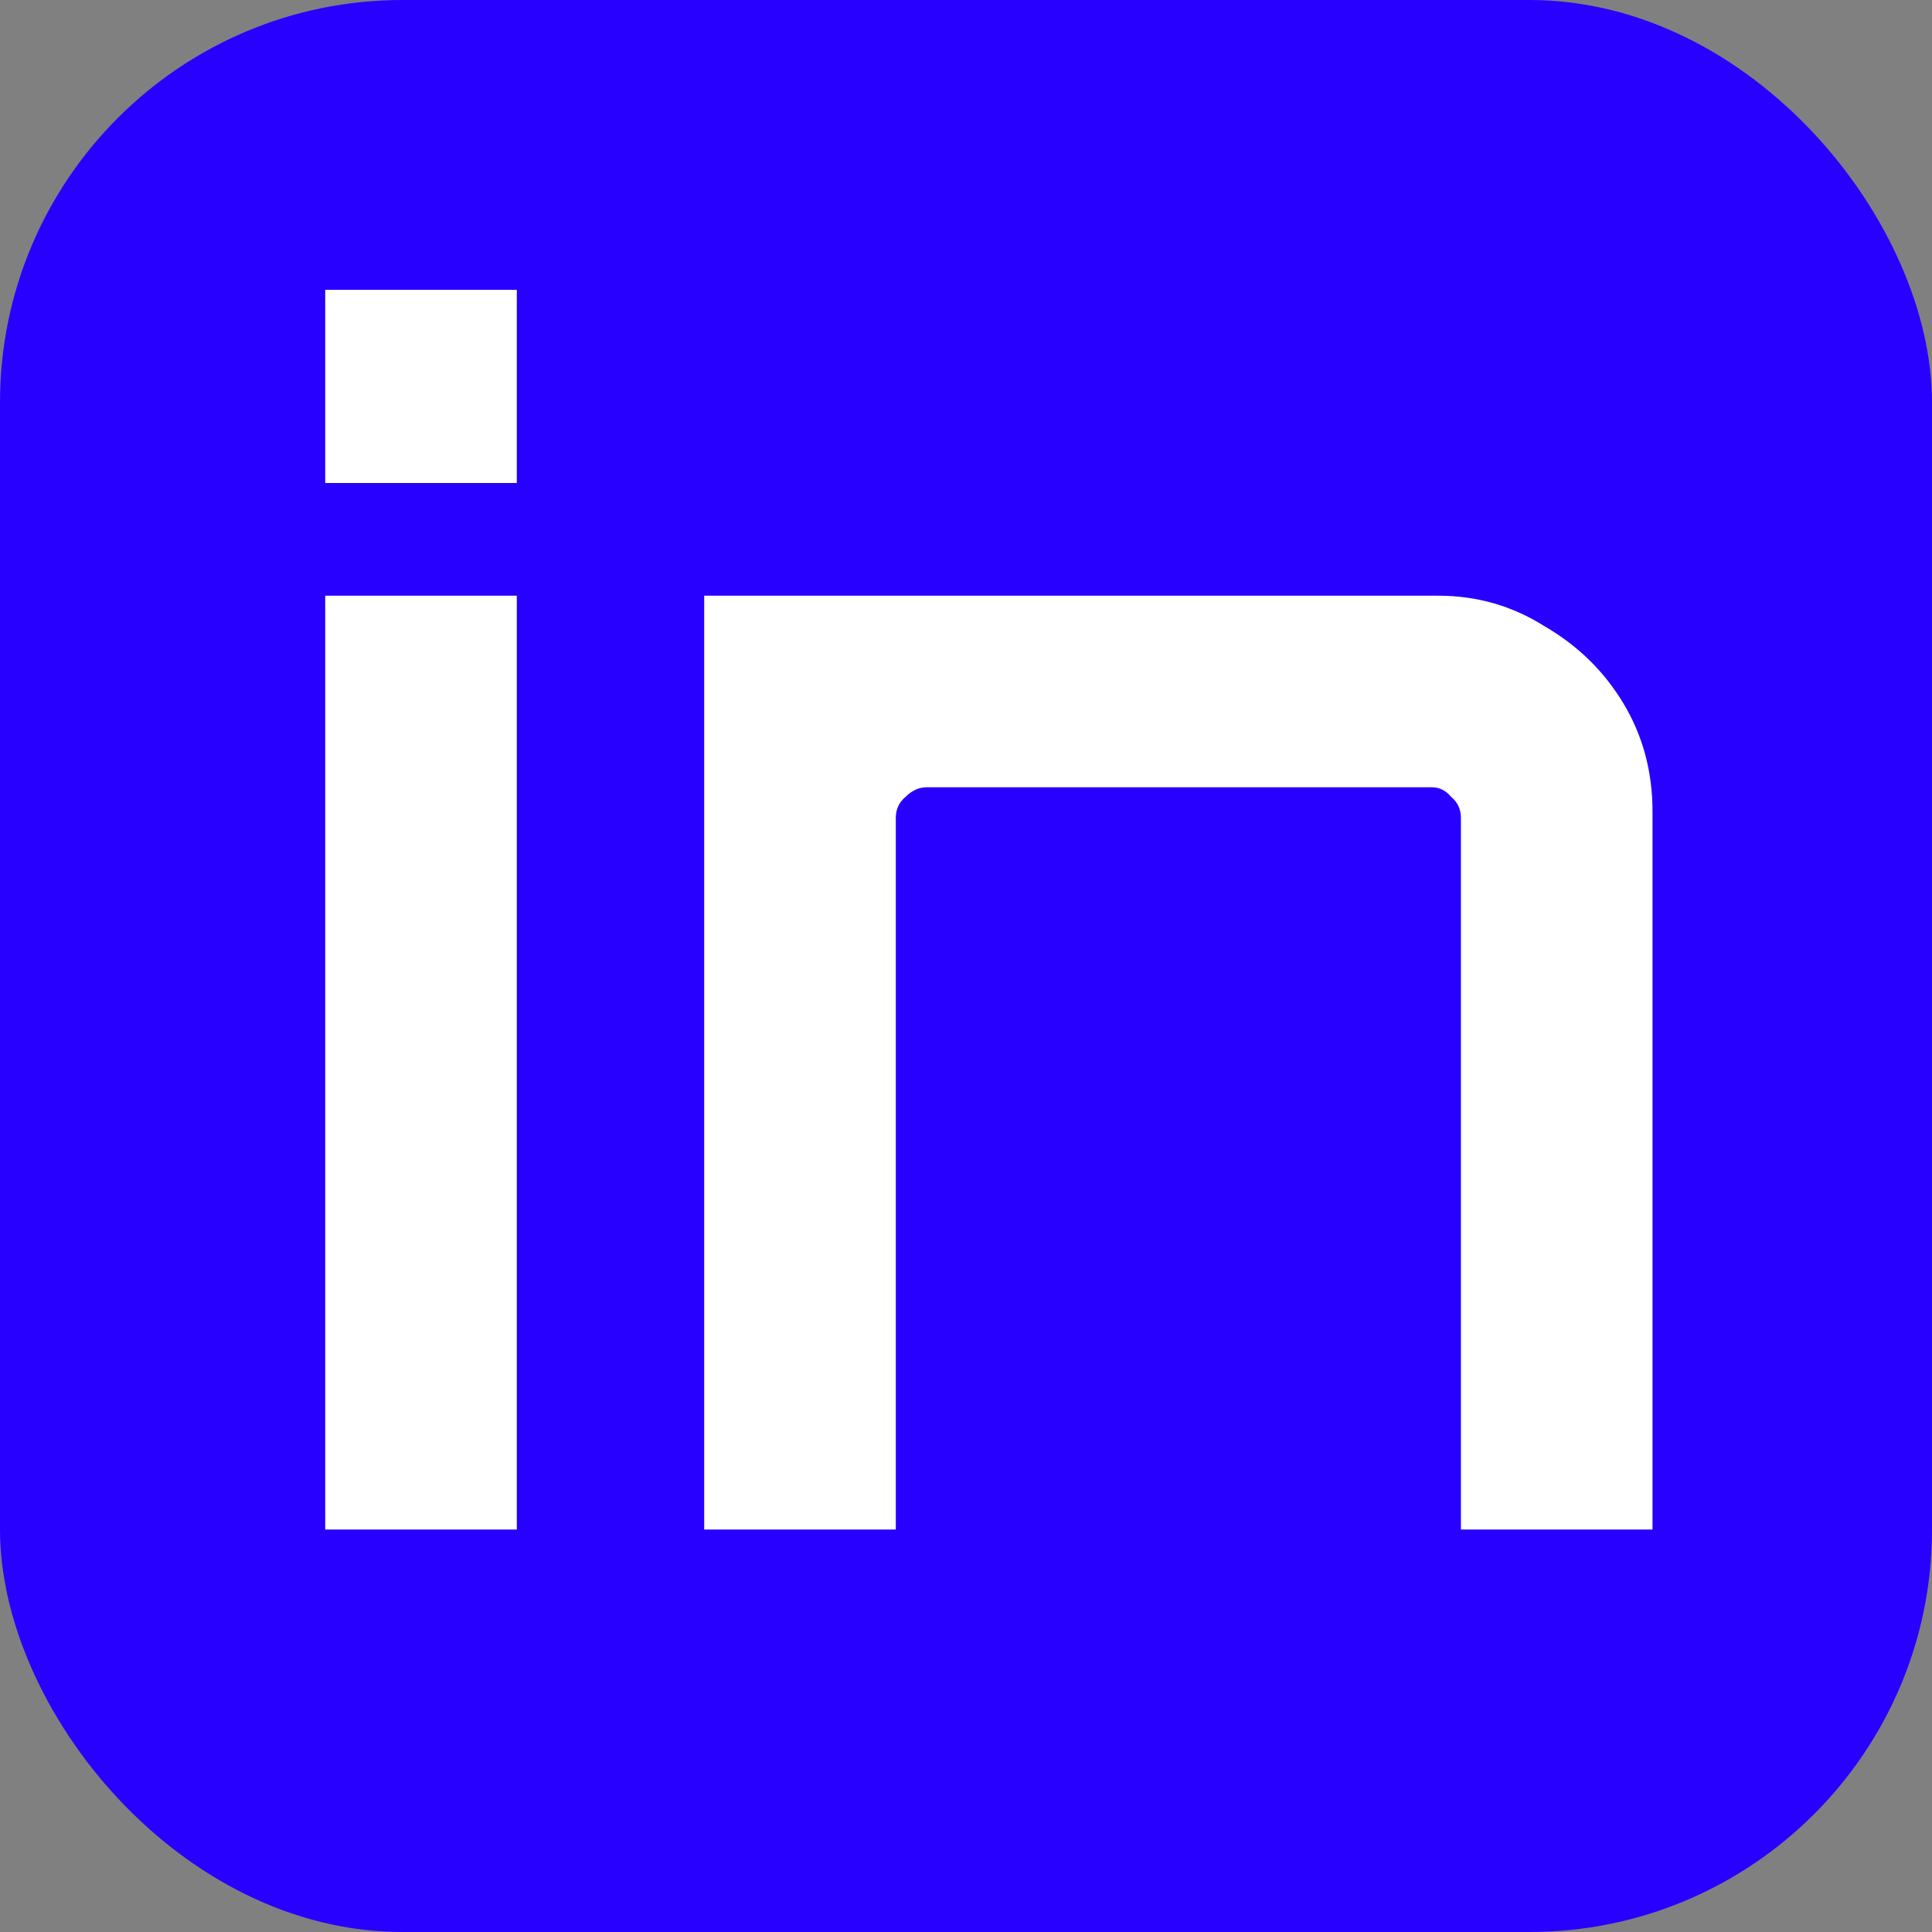
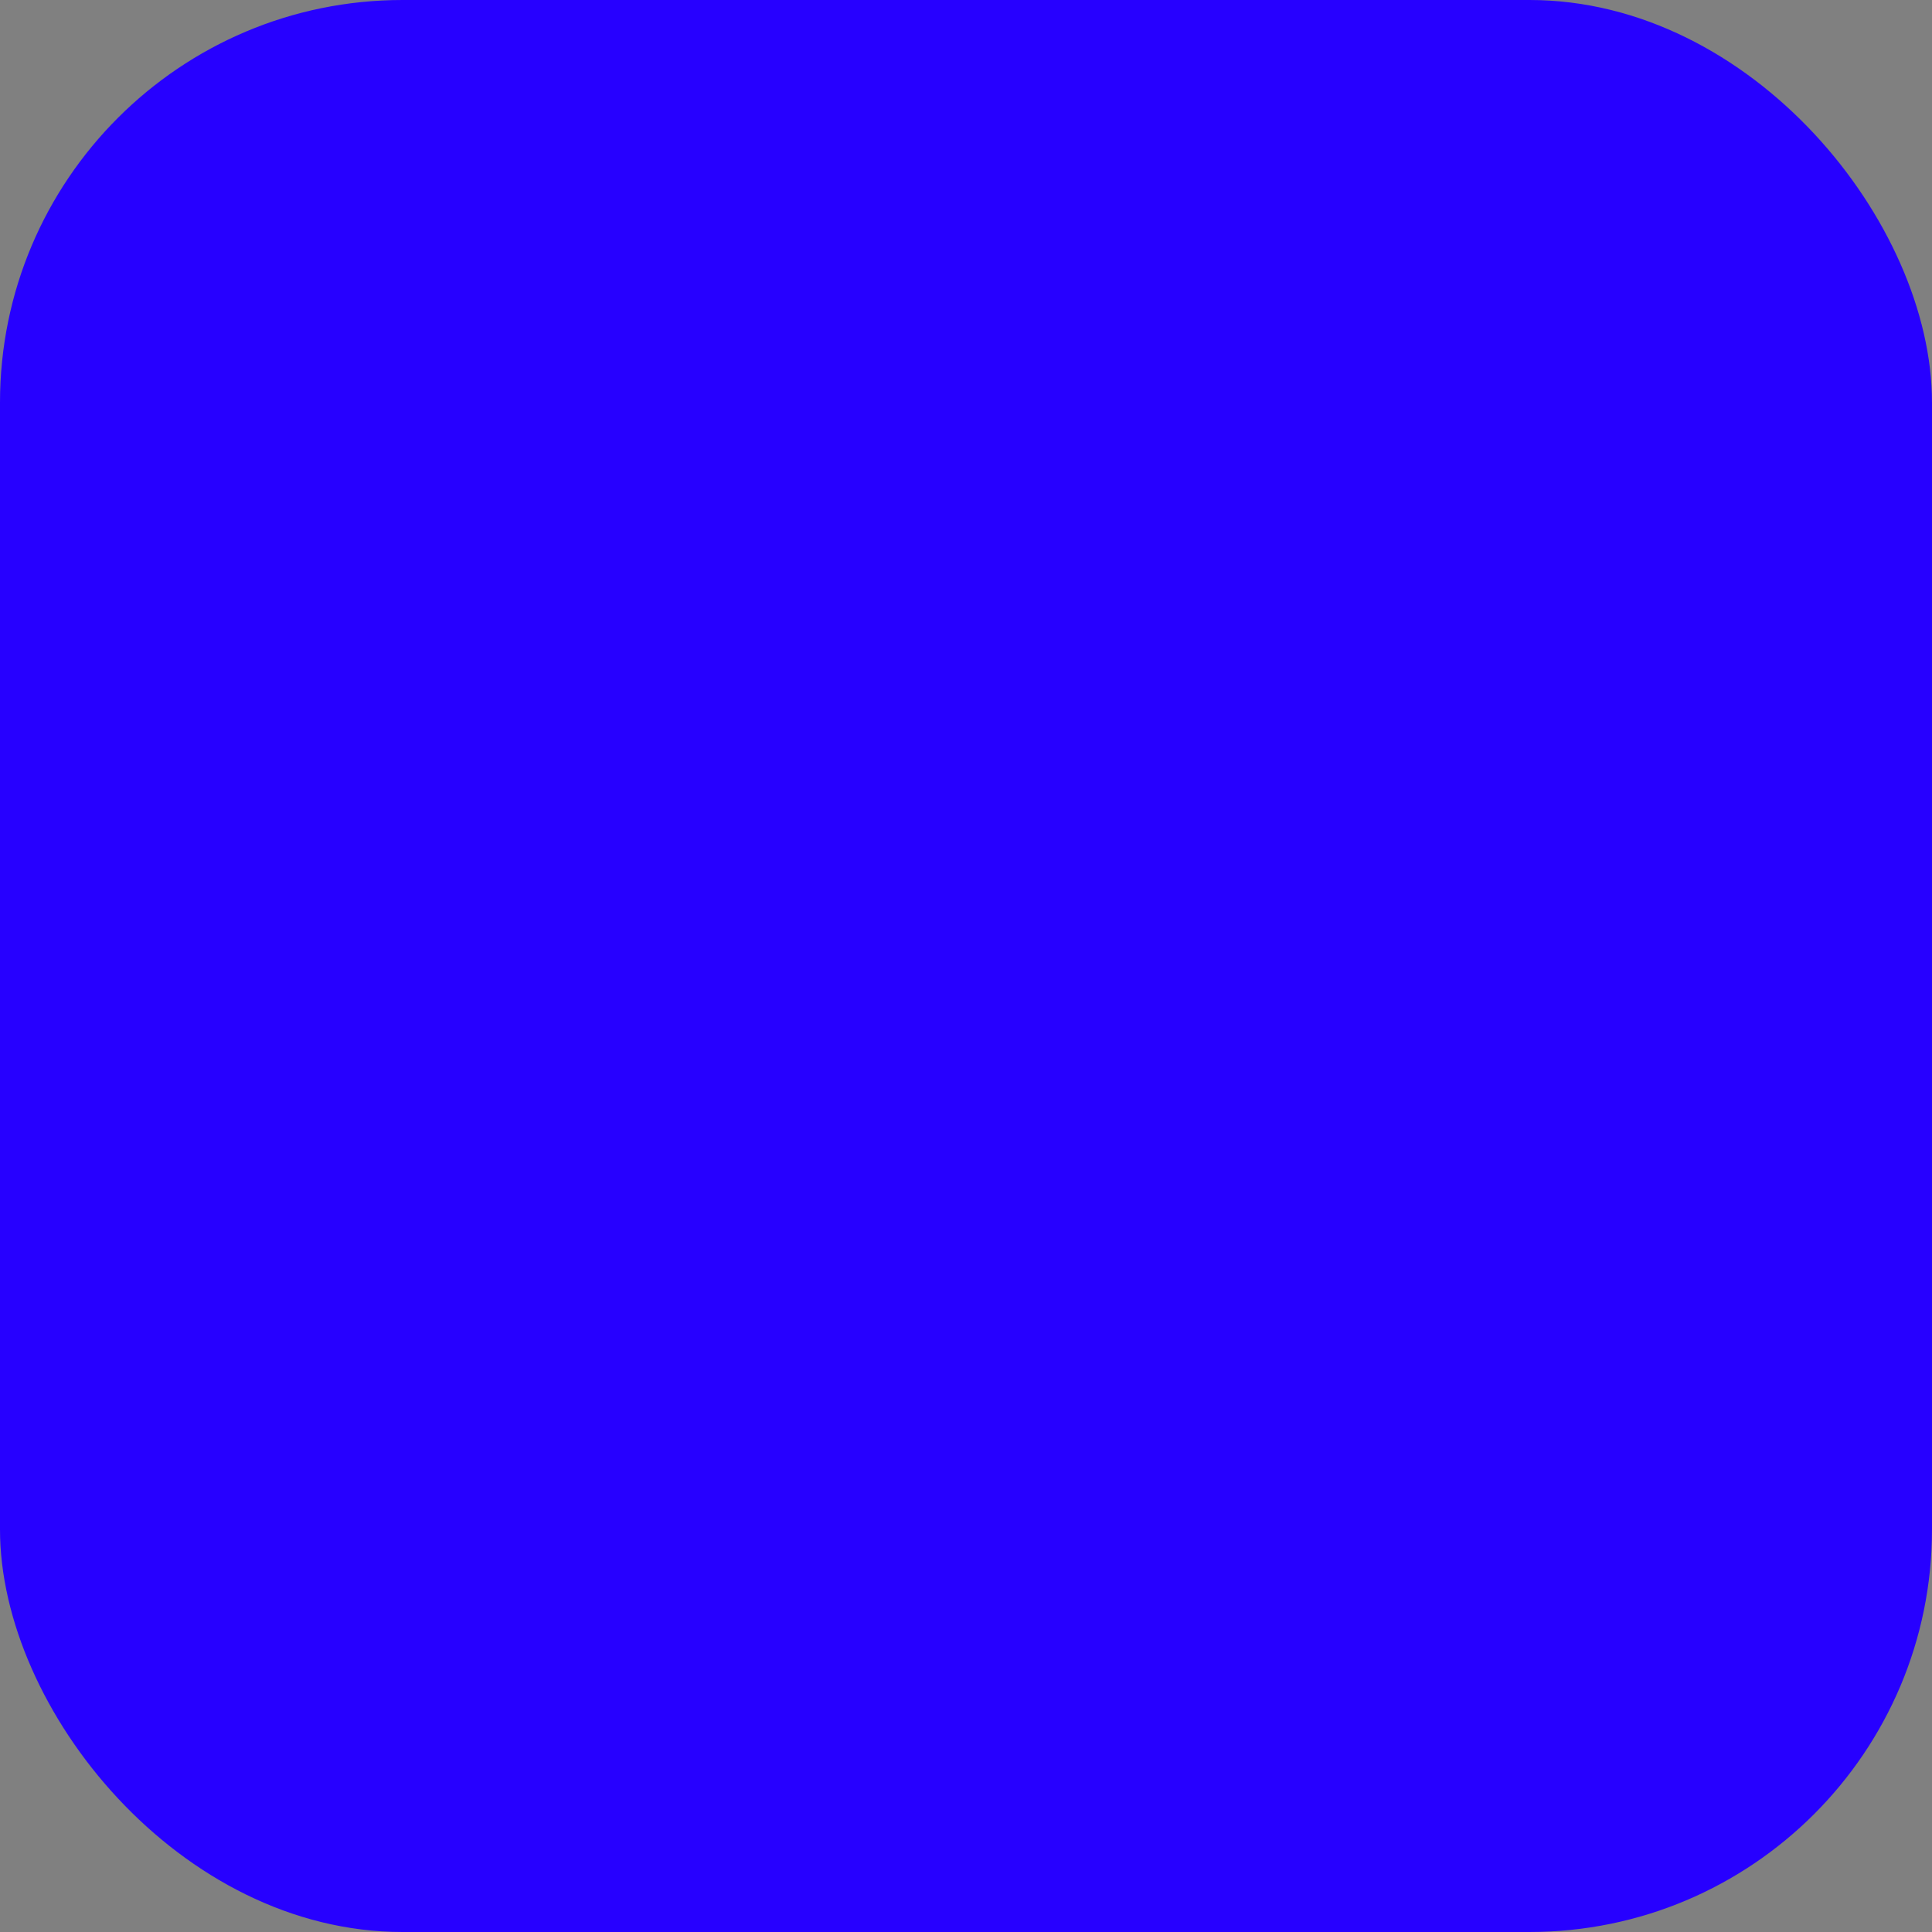
<svg xmlns="http://www.w3.org/2000/svg" width="24" height="24" viewBox="0 0 24 24" fill="none">
  <rect x="0" y="0" width="24" height="24" fill="#808080" stroke="none" />
  <rect width="24" height="24" rx="5" fill="#2700FF" />
-   <path d="M4.04 19V7.4H6.42V19H4.04ZM4.04 6V3.6H6.42V6H4.04ZM8.748 19V7.4H17.868C18.348 7.4 18.788 7.527 19.188 7.78C19.601 8.02 19.928 8.34 20.168 8.74C20.408 9.14 20.528 9.587 20.528 10.08V19H18.148V10.16C18.148 10.053 18.108 9.967 18.028 9.9C17.961 9.82 17.881 9.78 17.788 9.78H11.508C11.415 9.78 11.328 9.82 11.248 9.9C11.168 9.967 11.128 10.053 11.128 10.16V19H8.748Z" fill="white" />
</svg>